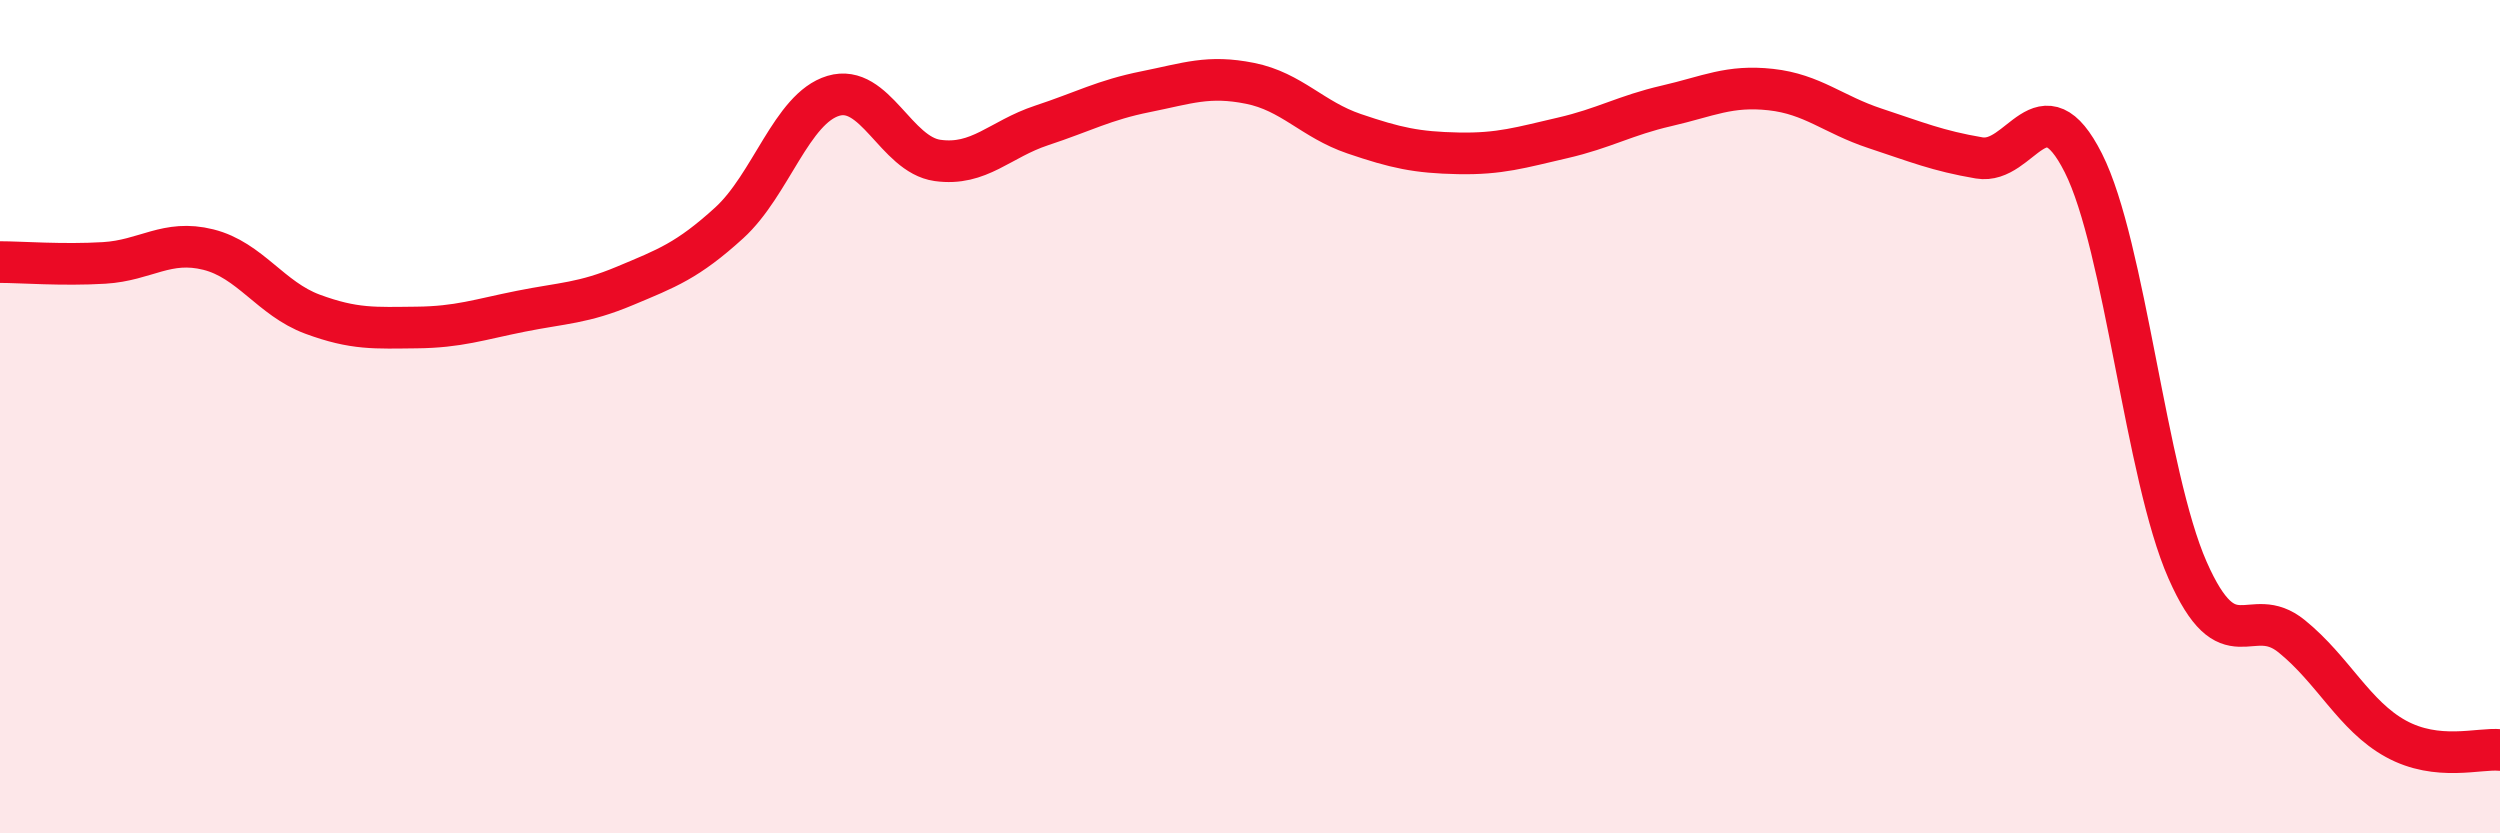
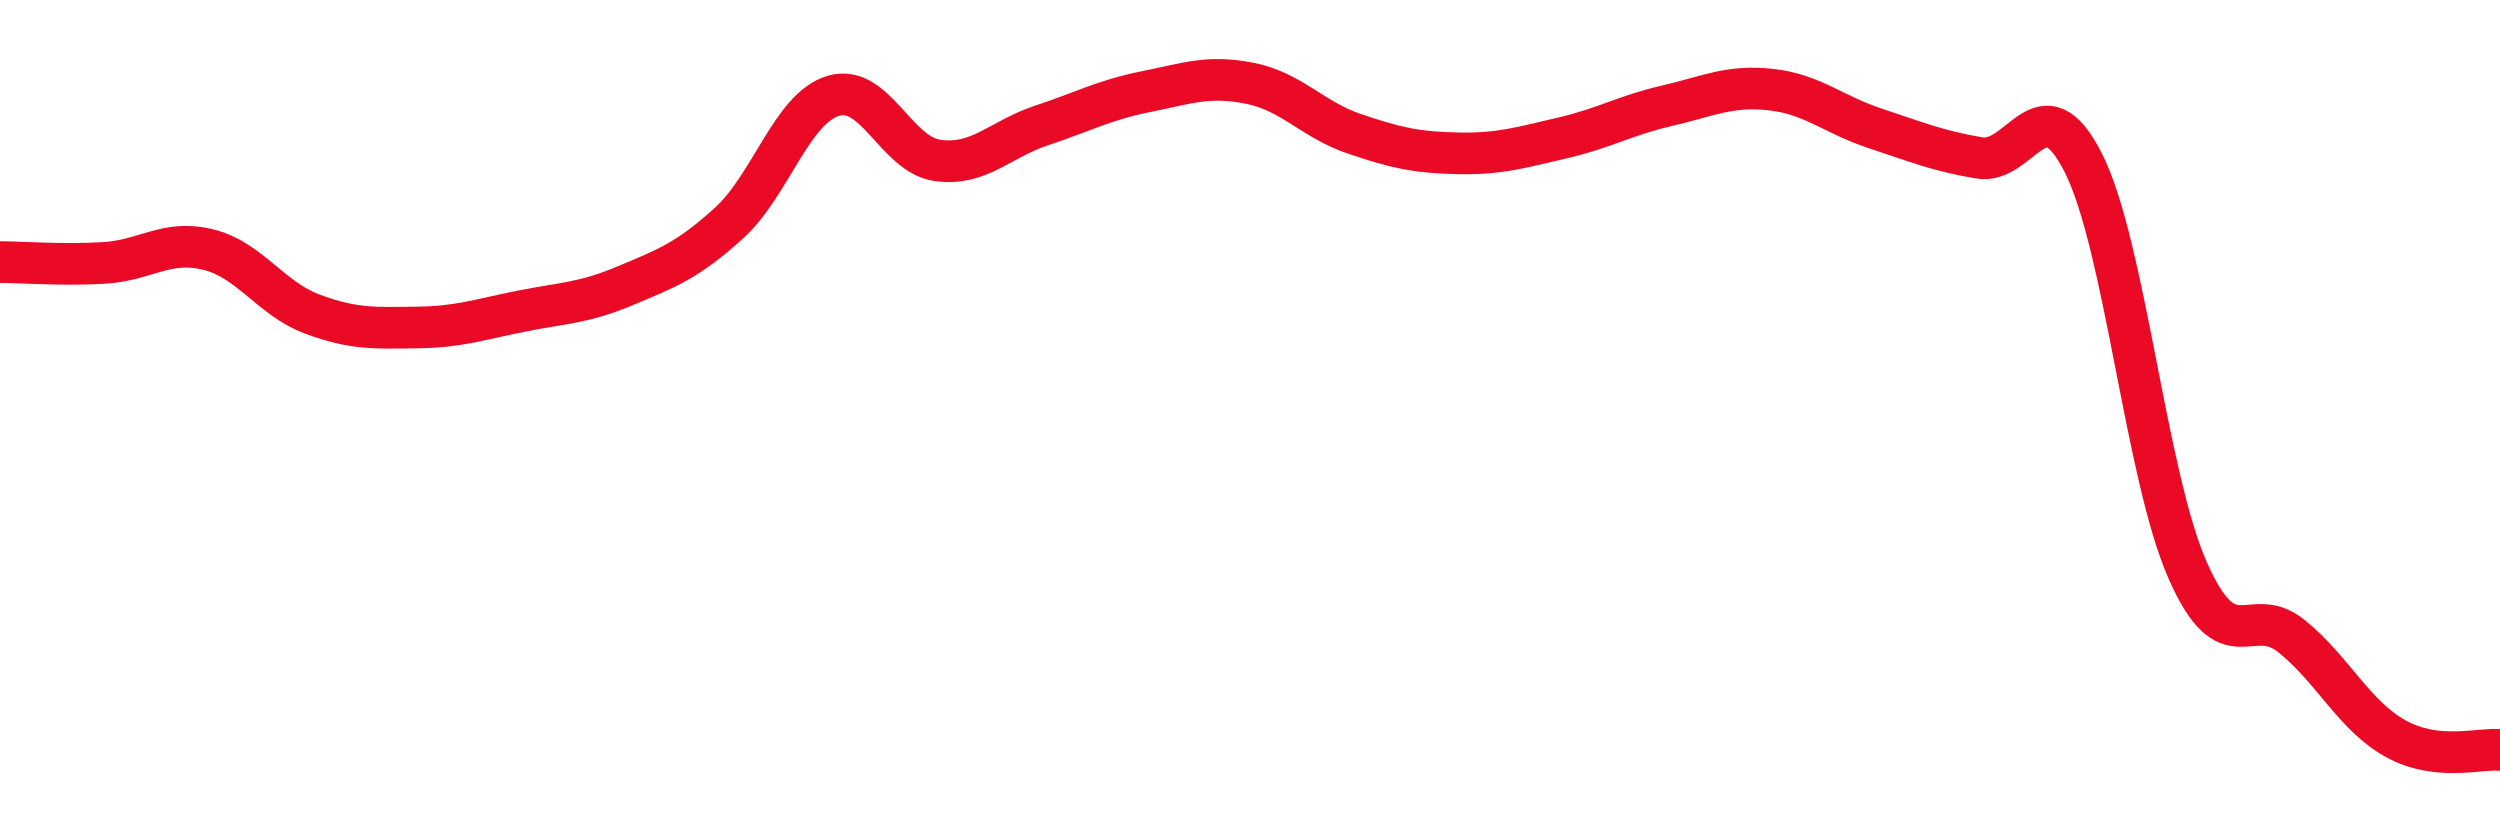
<svg xmlns="http://www.w3.org/2000/svg" width="60" height="20" viewBox="0 0 60 20">
-   <path d="M 0,6.29 C 0.5,6.29 1.5,6.37 2.5,6.31 C 3.5,6.25 4,5.74 5,5.99 C 6,6.24 6.5,7.17 7.5,7.54 C 8.5,7.91 9,7.87 10,7.86 C 11,7.85 11.5,7.67 12.5,7.47 C 13.5,7.27 14,7.28 15,6.86 C 16,6.44 16.5,6.26 17.5,5.35 C 18.5,4.44 19,2.6 20,2.3 C 21,2 21.5,3.71 22.5,3.85 C 23.5,3.99 24,3.34 25,3.01 C 26,2.68 26.5,2.4 27.5,2.2 C 28.5,2 29,1.8 30,2 C 31,2.2 31.5,2.87 32.5,3.21 C 33.5,3.55 34,3.66 35,3.68 C 36,3.7 36.5,3.54 37.5,3.31 C 38.5,3.08 39,2.77 40,2.54 C 41,2.31 41.5,2.04 42.5,2.15 C 43.5,2.26 44,2.75 45,3.08 C 46,3.41 46.5,3.62 47.5,3.79 C 48.5,3.96 49,1.93 50,3.91 C 51,5.89 51.5,11.41 52.5,13.68 C 53.5,15.95 54,14.46 55,15.27 C 56,16.08 56.5,17.18 57.5,17.73 C 58.5,18.28 59.5,17.95 60,18L60 20L0 20Z" fill="#EB0A25" opacity="0.1" stroke-linecap="round" stroke-linejoin="round" />
  <path d="M 0,6.29 C 0.5,6.29 1.5,6.37 2.5,6.31 C 3.5,6.25 4,5.74 5,5.99 C 6,6.24 6.5,7.17 7.5,7.54 C 8.5,7.91 9,7.87 10,7.86 C 11,7.85 11.5,7.67 12.5,7.47 C 13.5,7.27 14,7.28 15,6.86 C 16,6.44 16.5,6.26 17.5,5.35 C 18.5,4.44 19,2.6 20,2.3 C 21,2 21.5,3.71 22.5,3.85 C 23.5,3.99 24,3.34 25,3.01 C 26,2.68 26.5,2.4 27.5,2.2 C 28.5,2 29,1.8 30,2 C 31,2.2 31.5,2.87 32.5,3.21 C 33.5,3.55 34,3.66 35,3.68 C 36,3.7 36.5,3.54 37.5,3.31 C 38.5,3.08 39,2.77 40,2.54 C 41,2.31 41.5,2.04 42.5,2.15 C 43.5,2.26 44,2.75 45,3.08 C 46,3.41 46.5,3.62 47.5,3.79 C 48.5,3.96 49,1.93 50,3.91 C 51,5.89 51.5,11.41 52.5,13.68 C 53.5,15.95 54,14.46 55,15.27 C 56,16.08 56.5,17.18 57.5,17.73 C 58.5,18.28 59.5,17.95 60,18" stroke="#EB0A25" stroke-width="1" fill="none" stroke-linecap="round" stroke-linejoin="round" />
</svg>